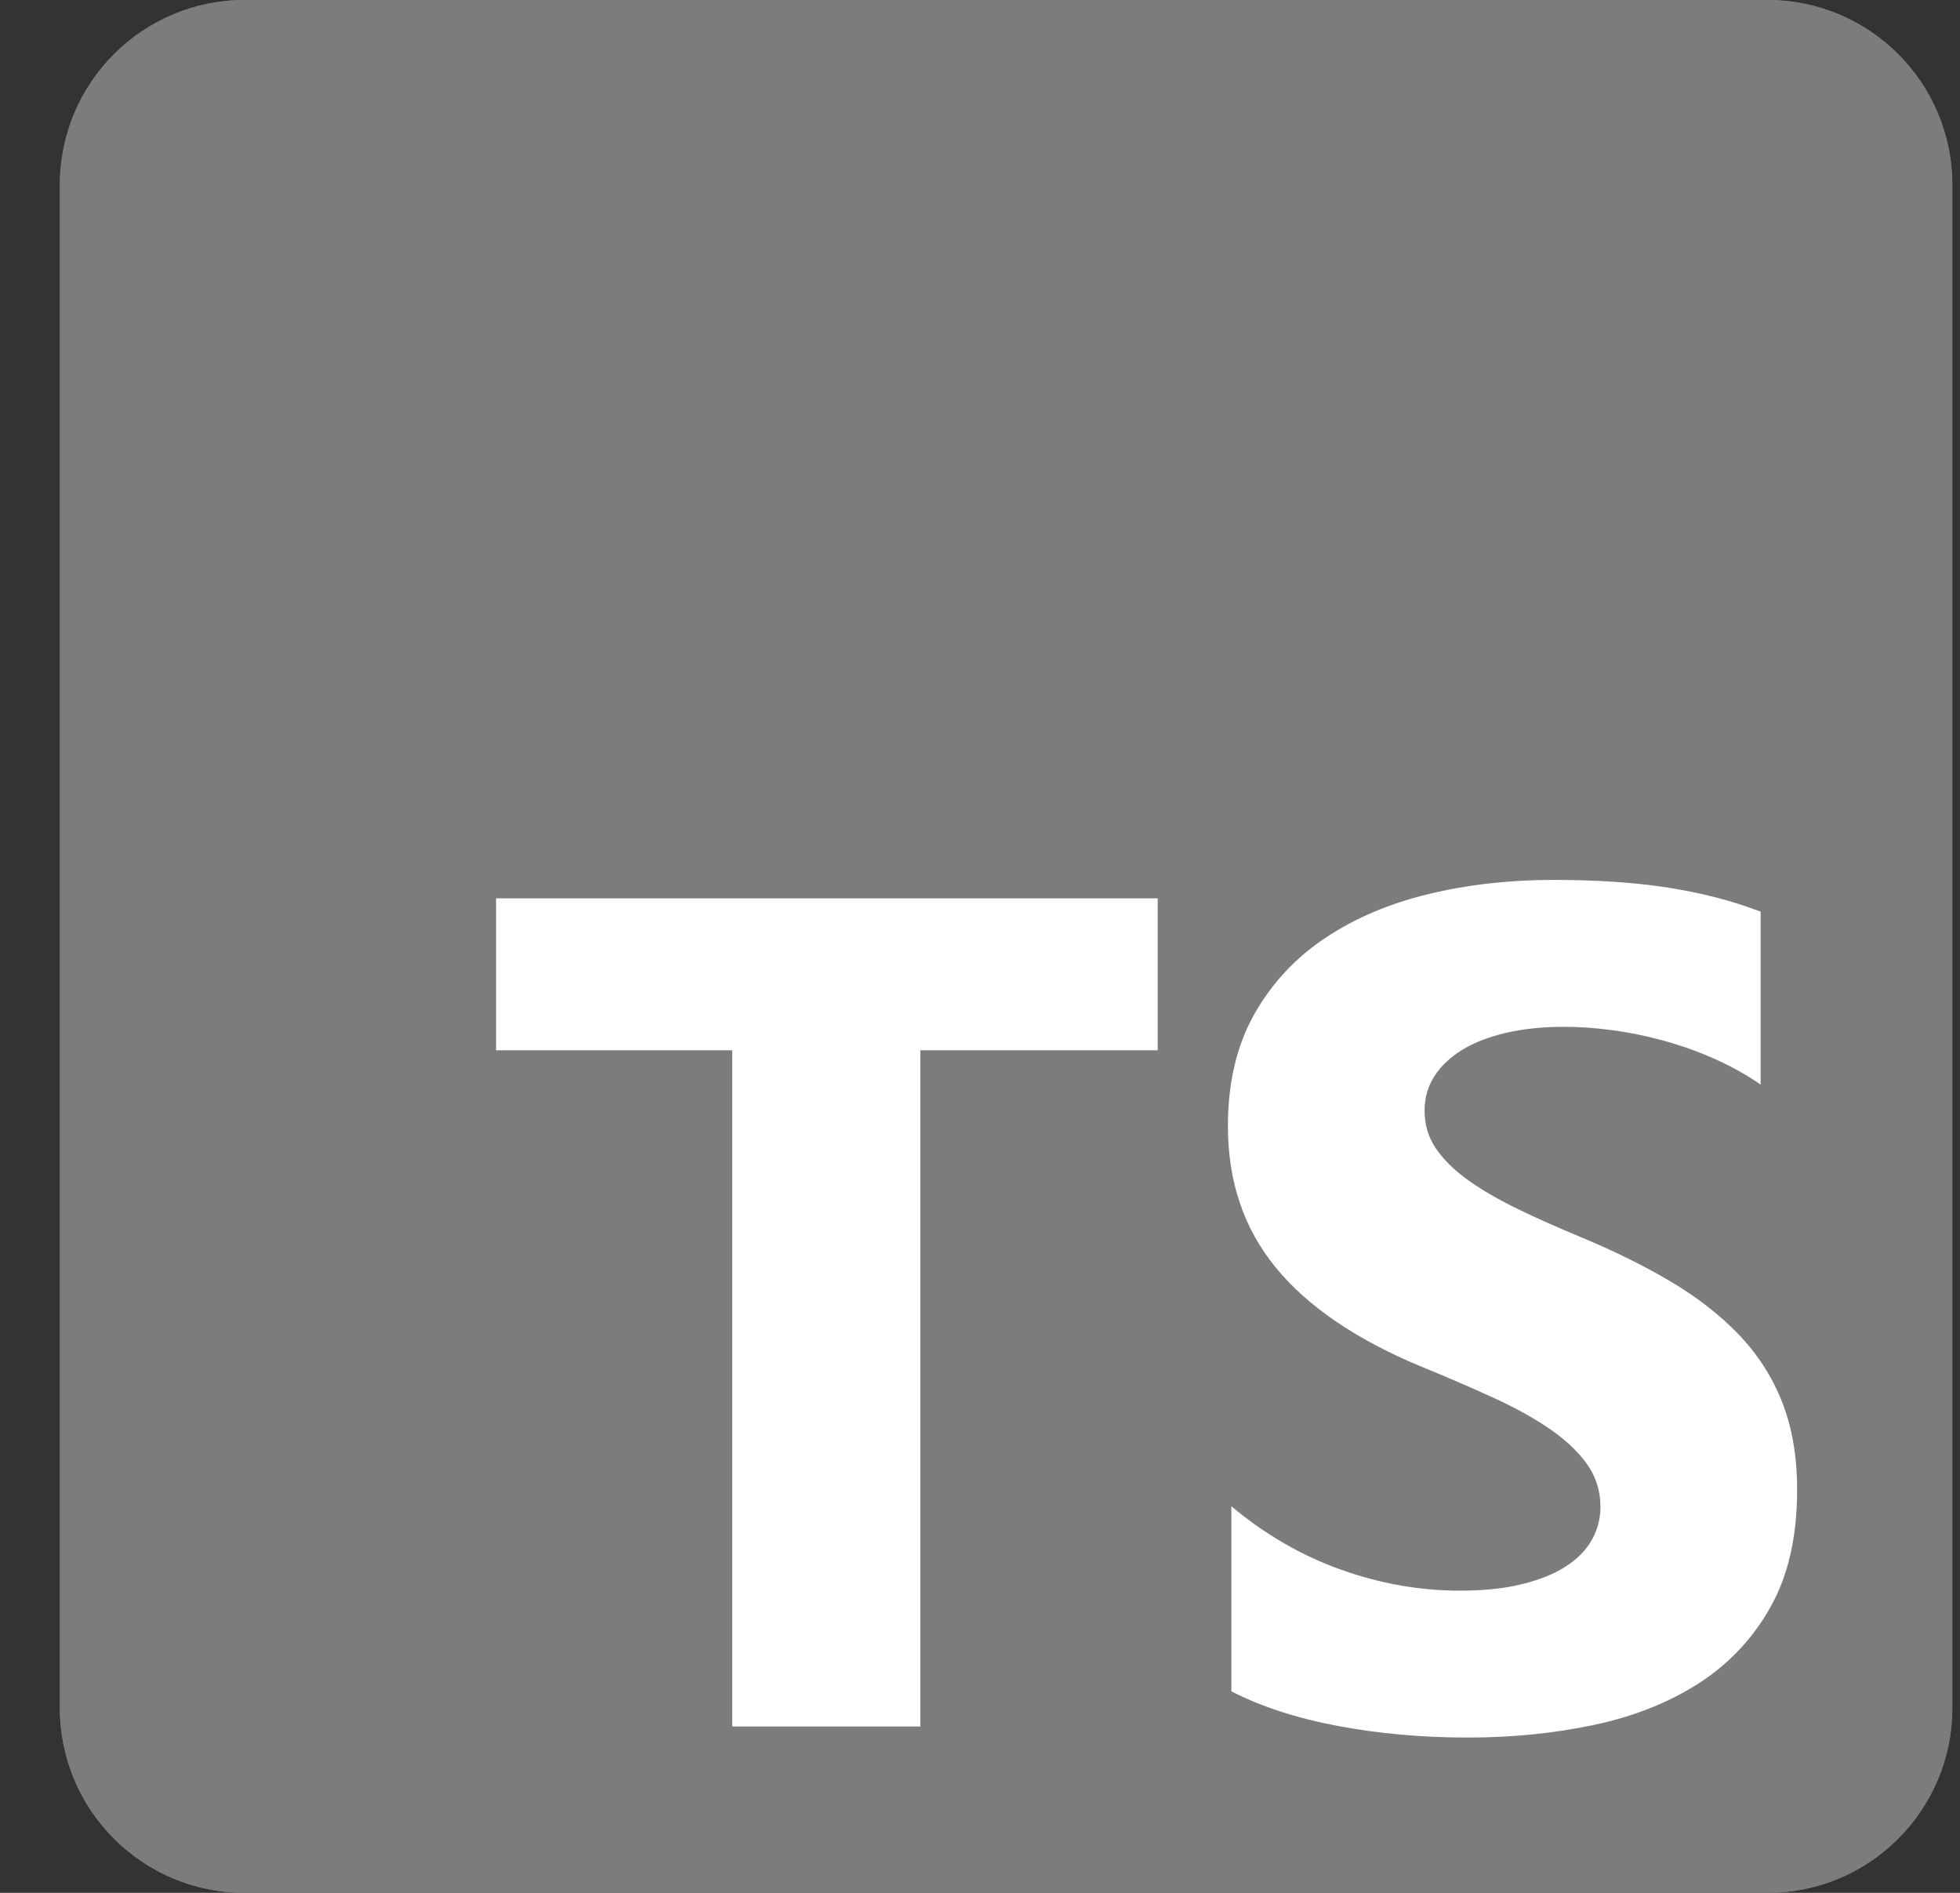
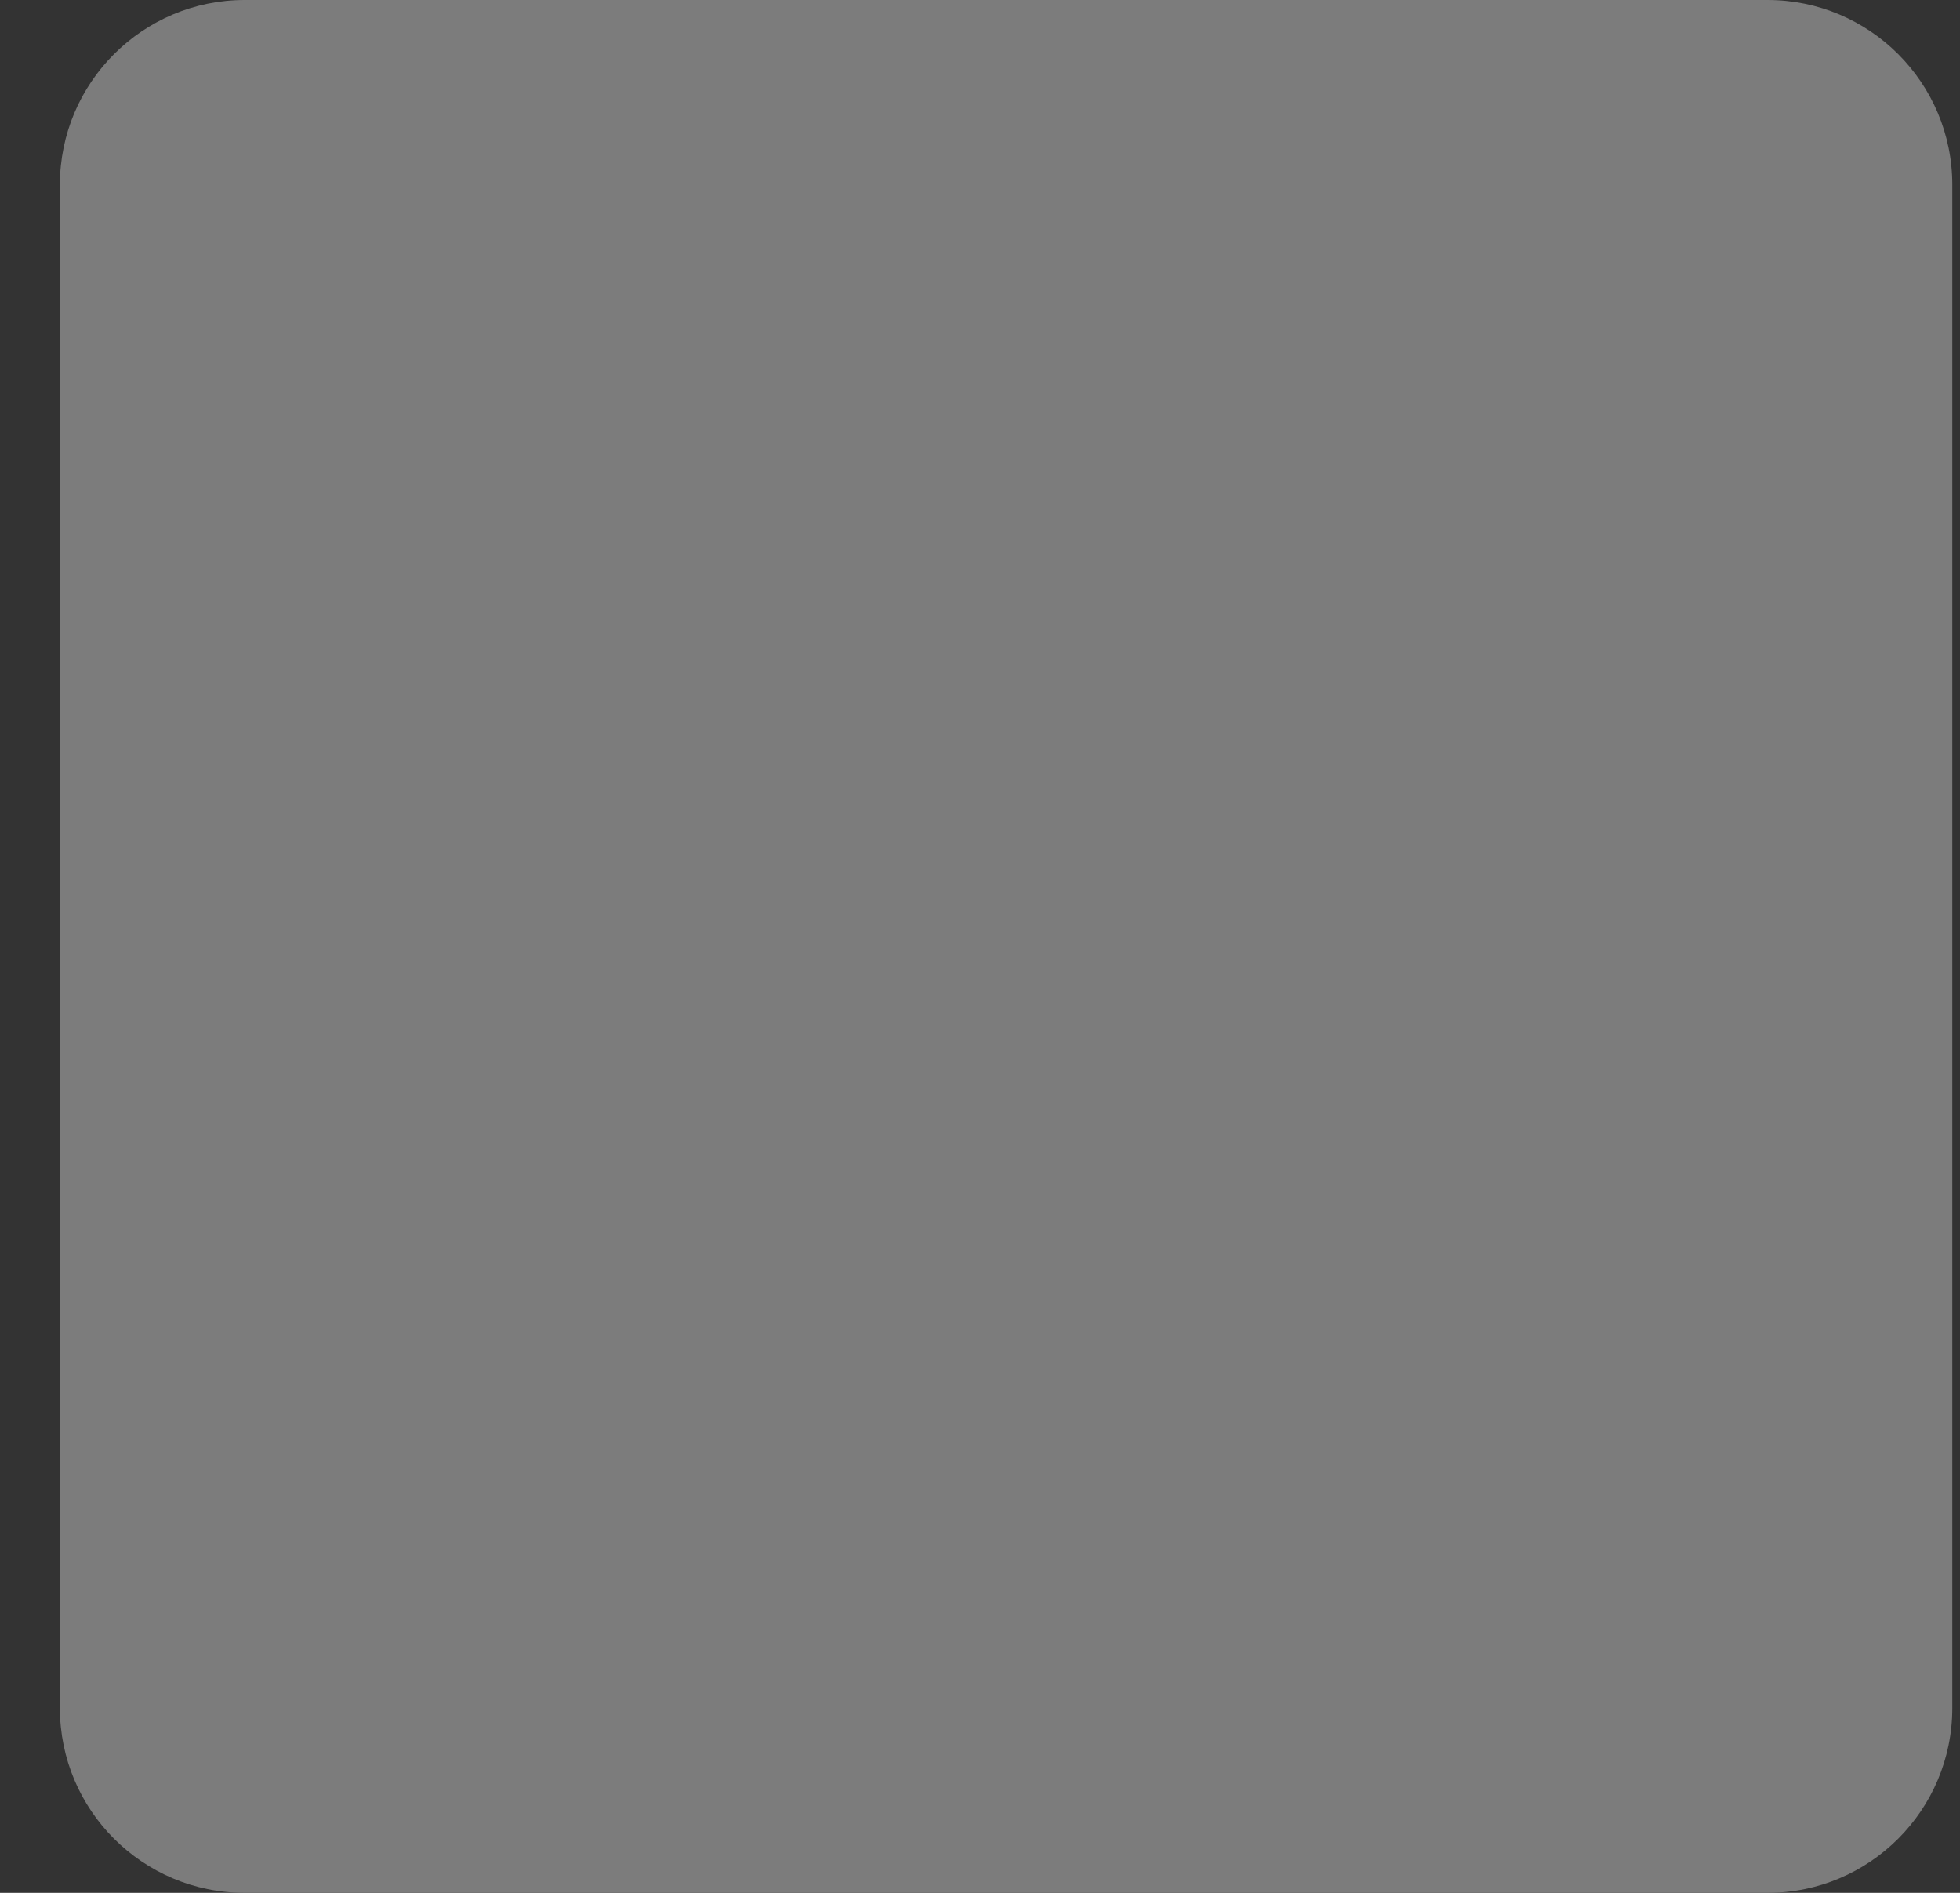
<svg xmlns="http://www.w3.org/2000/svg" width="29" height="28" viewBox="0 0 29 28" fill="none">
  <rect x="0" y="0" width="29" height="28" fill="#333333" stroke="none" />
  <g clip-path="url(#clip0_167_2764)">
    <path d="M26.152 0H3.621C2.111 0 0.886 1.224 0.886 2.734V25.266C0.886 26.776 2.111 28 3.621 28H26.152C27.662 28 28.886 26.776 28.886 25.266V2.734C28.886 1.224 27.662 0 26.152 0Z" fill="#7C7C7C" />
-     <path d="M26.152 0H3.621C2.111 0 0.886 1.224 0.886 2.734V25.266C0.886 26.776 2.111 28 3.621 28H26.152C27.662 28 28.886 26.776 28.886 25.266V2.734C28.886 1.224 27.662 0 26.152 0Z" fill="#7C7C7C" />
-     <path fill-rule="evenodd" clip-rule="evenodd" d="M18.219 22.281V25.019C18.664 25.247 19.19 25.418 19.798 25.532C20.406 25.646 21.046 25.703 21.72 25.703C22.376 25.703 22.999 25.64 23.59 25.515C24.18 25.389 24.698 25.183 25.143 24.895C25.588 24.607 25.941 24.23 26.2 23.765C26.46 23.3 26.59 22.726 26.59 22.041C26.59 21.545 26.515 21.11 26.367 20.737C26.219 20.363 26.005 20.031 25.725 19.74C25.445 19.449 25.11 19.188 24.719 18.957C24.329 18.726 23.888 18.508 23.397 18.303C23.038 18.154 22.715 18.011 22.43 17.871C22.145 17.731 21.902 17.588 21.702 17.443C21.503 17.297 21.349 17.143 21.24 16.981C21.132 16.818 21.078 16.634 21.078 16.429C21.078 16.241 21.126 16.071 21.223 15.92C21.32 15.769 21.457 15.639 21.634 15.531C21.811 15.422 22.028 15.338 22.284 15.278C22.541 15.219 22.826 15.189 23.14 15.189C23.369 15.189 23.61 15.206 23.863 15.24C24.117 15.274 24.373 15.327 24.63 15.398C24.886 15.47 25.136 15.559 25.378 15.668C25.621 15.776 25.845 15.902 26.05 16.044V13.486C25.634 13.326 25.179 13.208 24.685 13.131C24.192 13.054 23.625 13.016 22.986 13.016C22.336 13.016 21.72 13.085 21.138 13.225C20.556 13.365 20.044 13.583 19.601 13.88C19.159 14.176 18.81 14.554 18.553 15.013C18.296 15.472 18.168 16.021 18.168 16.66C18.168 17.476 18.403 18.172 18.874 18.748C19.345 19.324 20.059 19.811 21.018 20.211C21.394 20.365 21.745 20.516 22.07 20.664C22.396 20.812 22.677 20.966 22.913 21.126C23.15 21.286 23.337 21.46 23.474 21.648C23.611 21.836 23.68 22.05 23.68 22.29C23.68 22.466 23.637 22.63 23.551 22.782C23.466 22.933 23.336 23.064 23.162 23.175C22.988 23.286 22.771 23.373 22.511 23.436C22.252 23.499 21.948 23.53 21.6 23.53C21.006 23.53 20.419 23.426 19.837 23.218C19.255 23.01 18.715 22.697 18.219 22.281ZM13.617 15.536H17.129V13.289H7.34V15.536H10.834V25.539H13.617V15.536Z" fill="white" />
  </g>
  <defs>
    <clipPath id="clip0_167_2764">
      <rect width="28" height="28" fill="white" transform="translate(0.886)" />
    </clipPath>
  </defs>
</svg>